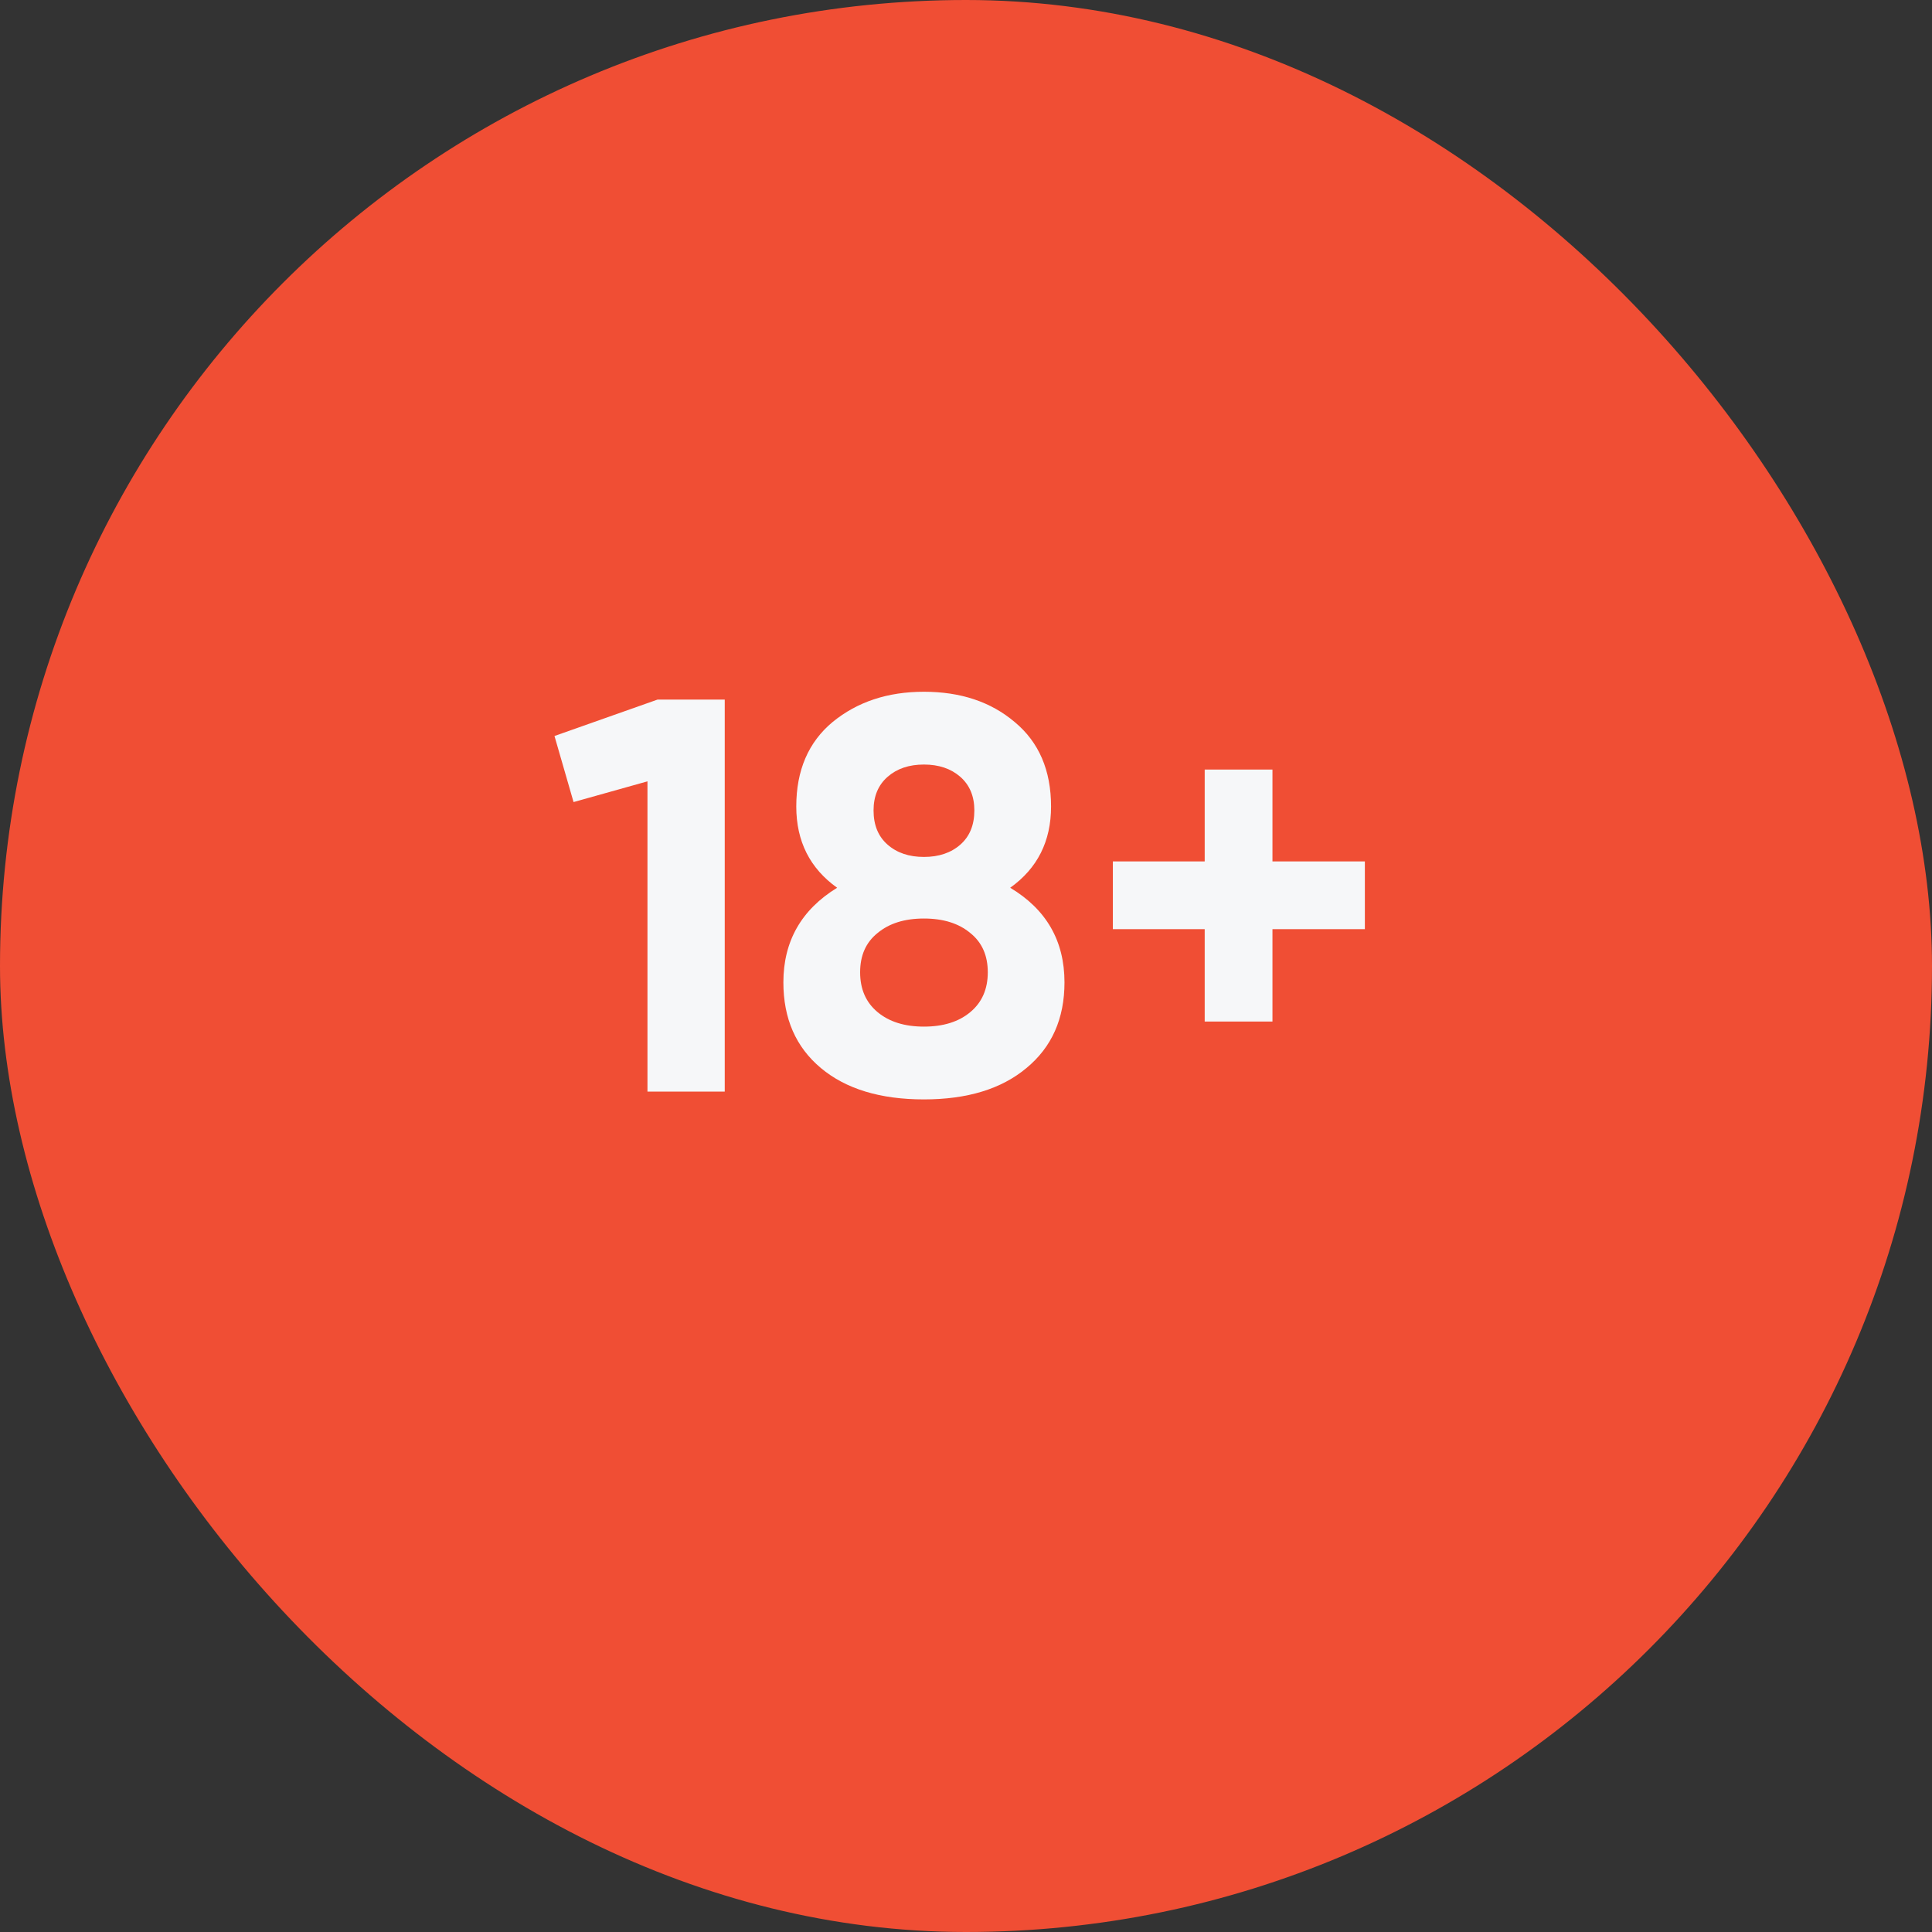
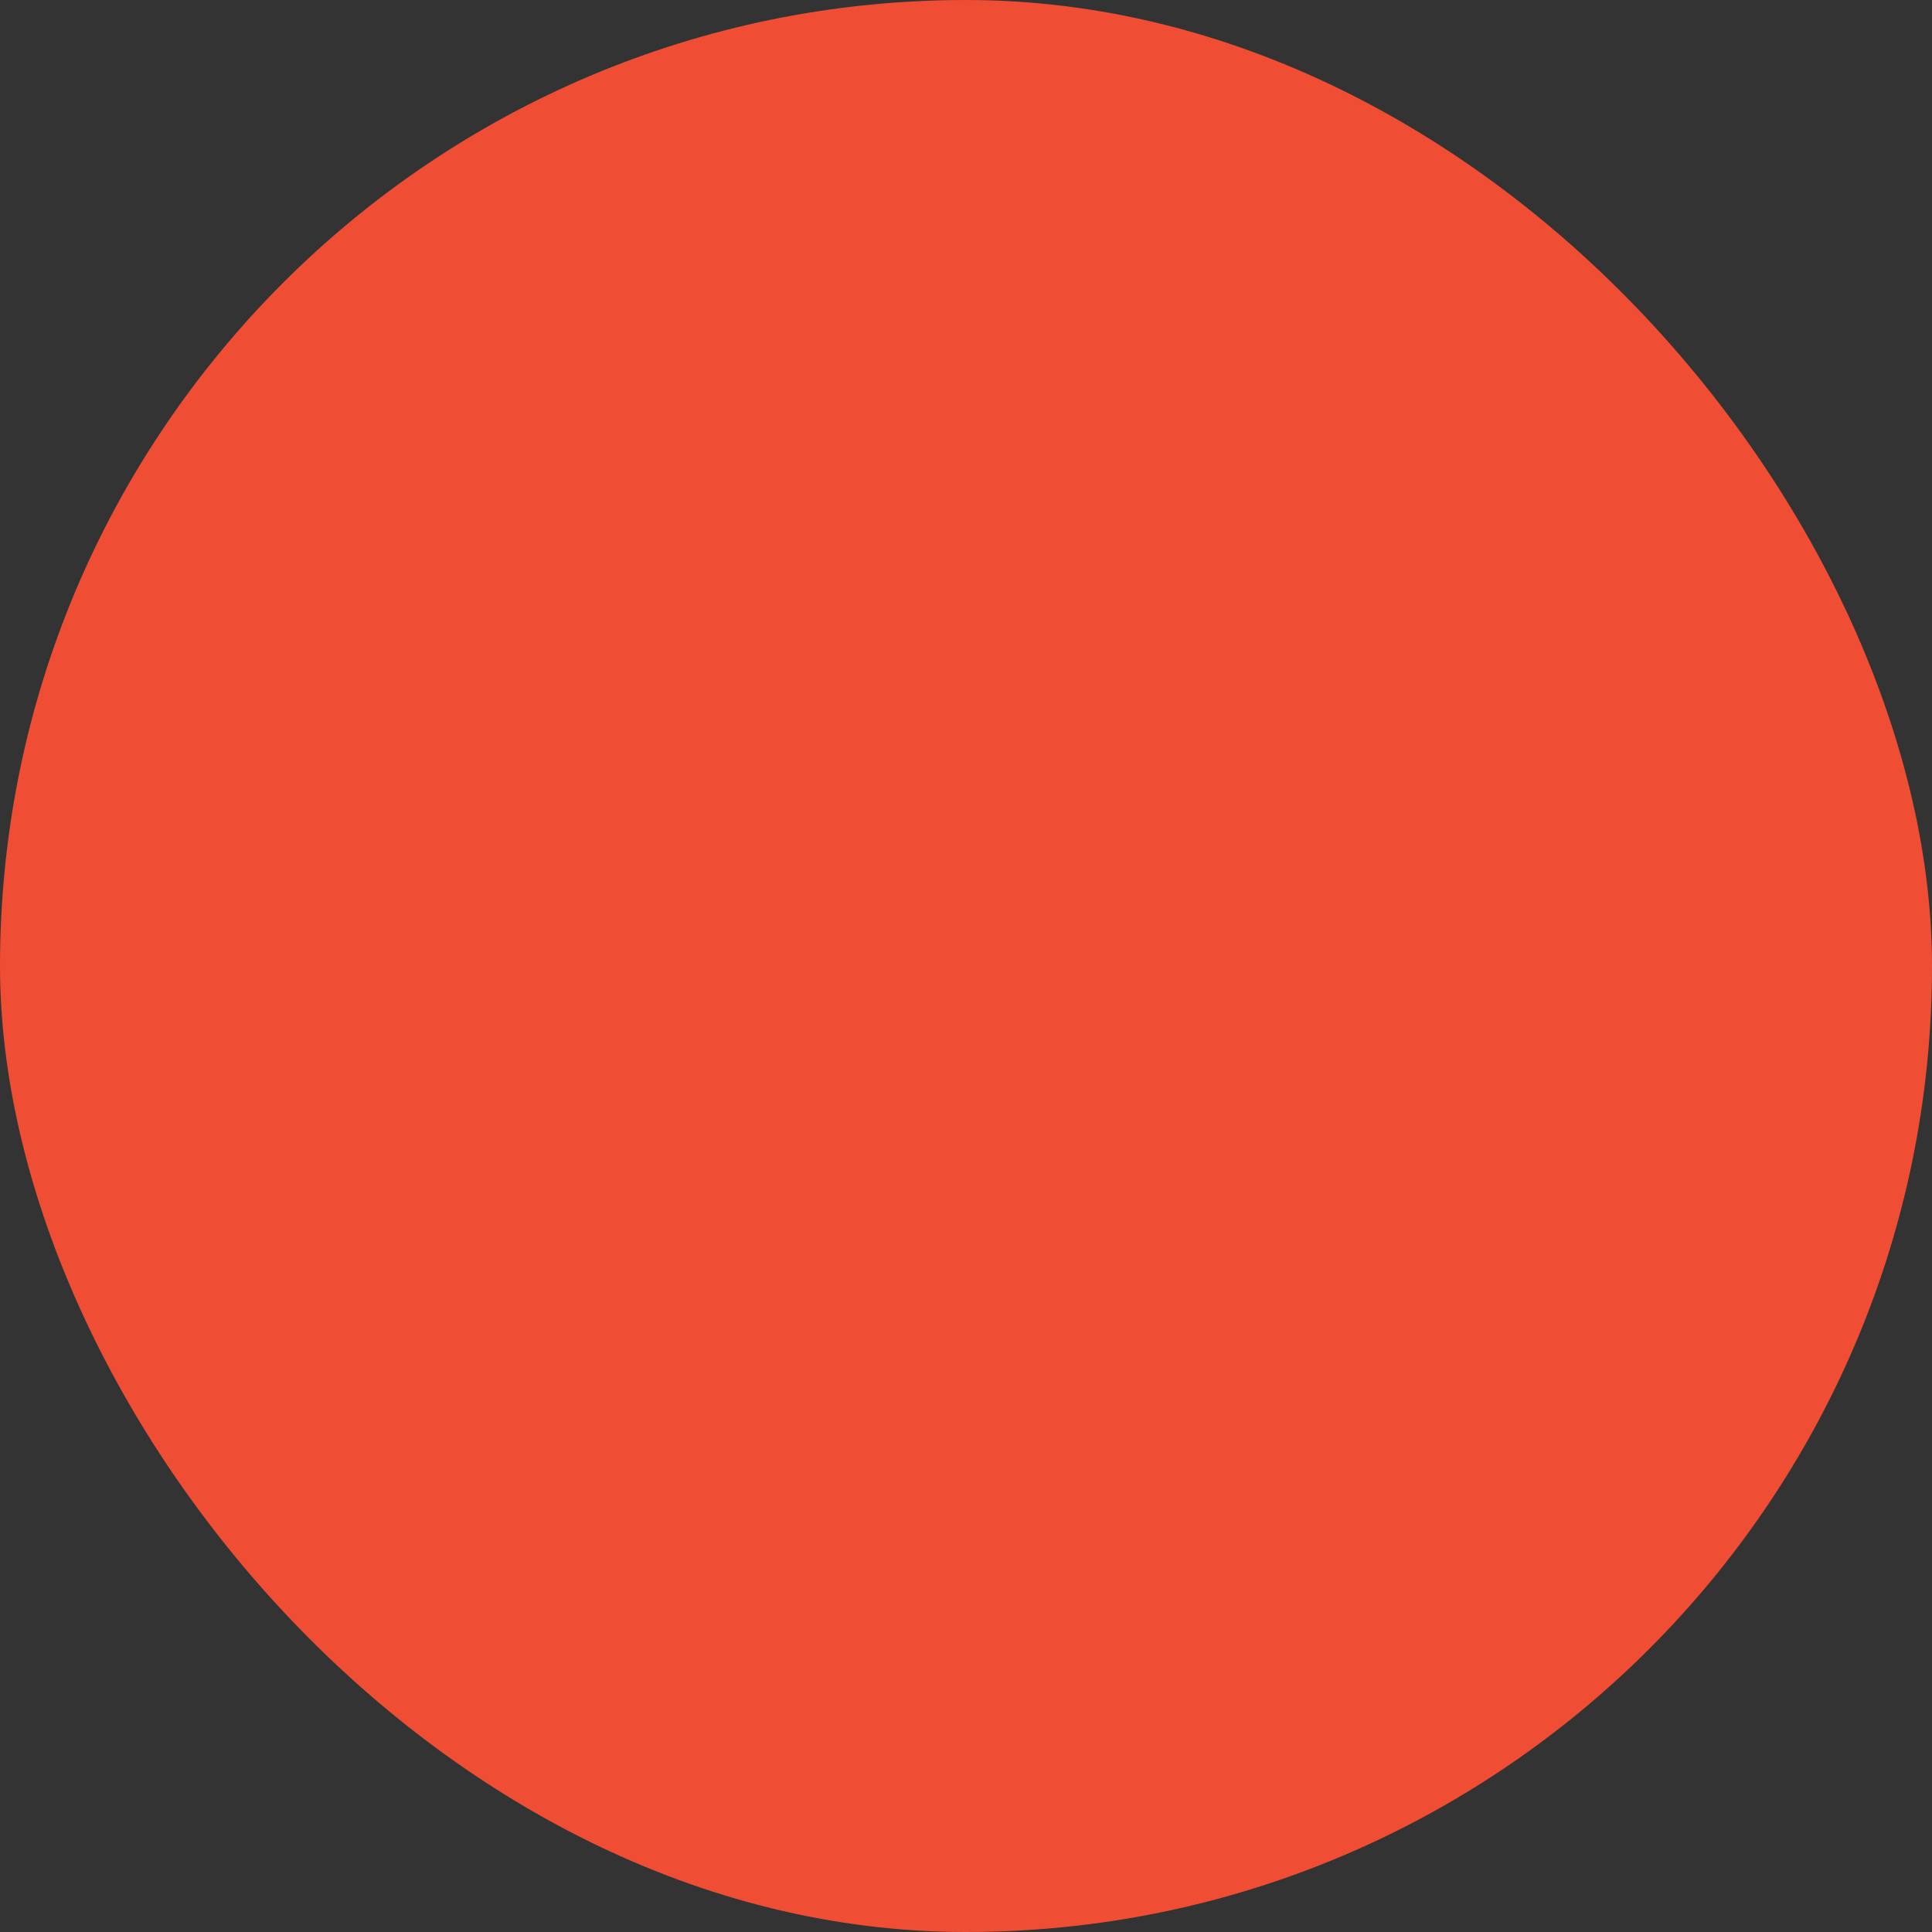
<svg xmlns="http://www.w3.org/2000/svg" width="40" height="40" viewBox="0 0 40 40" fill="none">
  <rect x="0" y="0" width="40" height="40" fill="#333333" stroke="none" />
  <rect width="40" height="40" rx="20" fill="#F04E34" />
-   <path d="M11.48 15.238L13.614 14.484H15.005V22.6H13.405V16.177L11.875 16.606L11.48 15.238ZM20.915 18.38C21.664 18.828 22.039 19.481 22.039 20.339C22.039 21.089 21.776 21.68 21.251 22.113C20.733 22.546 20.026 22.762 19.129 22.762C18.225 22.762 17.514 22.546 16.996 22.113C16.478 21.68 16.219 21.089 16.219 20.339C16.219 19.489 16.59 18.835 17.332 18.38C16.768 17.978 16.486 17.417 16.486 16.698C16.486 15.949 16.737 15.365 17.239 14.948C17.75 14.53 18.379 14.322 19.129 14.322C19.887 14.322 20.513 14.53 21.007 14.948C21.51 15.365 21.761 15.949 21.761 16.698C21.761 17.417 21.479 17.978 20.915 18.38ZM20.173 16.779C20.173 16.486 20.076 16.254 19.883 16.084C19.689 15.914 19.438 15.829 19.129 15.829C18.82 15.829 18.569 15.914 18.376 16.084C18.182 16.254 18.086 16.486 18.086 16.779C18.086 17.081 18.182 17.317 18.376 17.487C18.569 17.657 18.82 17.742 19.129 17.742C19.438 17.742 19.689 17.657 19.883 17.487C20.076 17.317 20.173 17.081 20.173 16.779ZM20.091 20.953C20.331 20.752 20.451 20.478 20.451 20.13C20.451 19.782 20.331 19.512 20.091 19.319C19.852 19.118 19.531 19.017 19.129 19.017C18.727 19.017 18.407 19.118 18.167 19.319C17.927 19.512 17.808 19.782 17.808 20.13C17.808 20.478 17.927 20.752 18.167 20.953C18.407 21.154 18.727 21.255 19.129 21.255C19.531 21.255 19.852 21.154 20.091 20.953ZM26.345 17.835H28.258V19.237H26.345V21.15H24.942V19.237H23.04V17.835H24.942V15.933H26.345V17.835Z" fill="#F6F7F9" />
</svg>